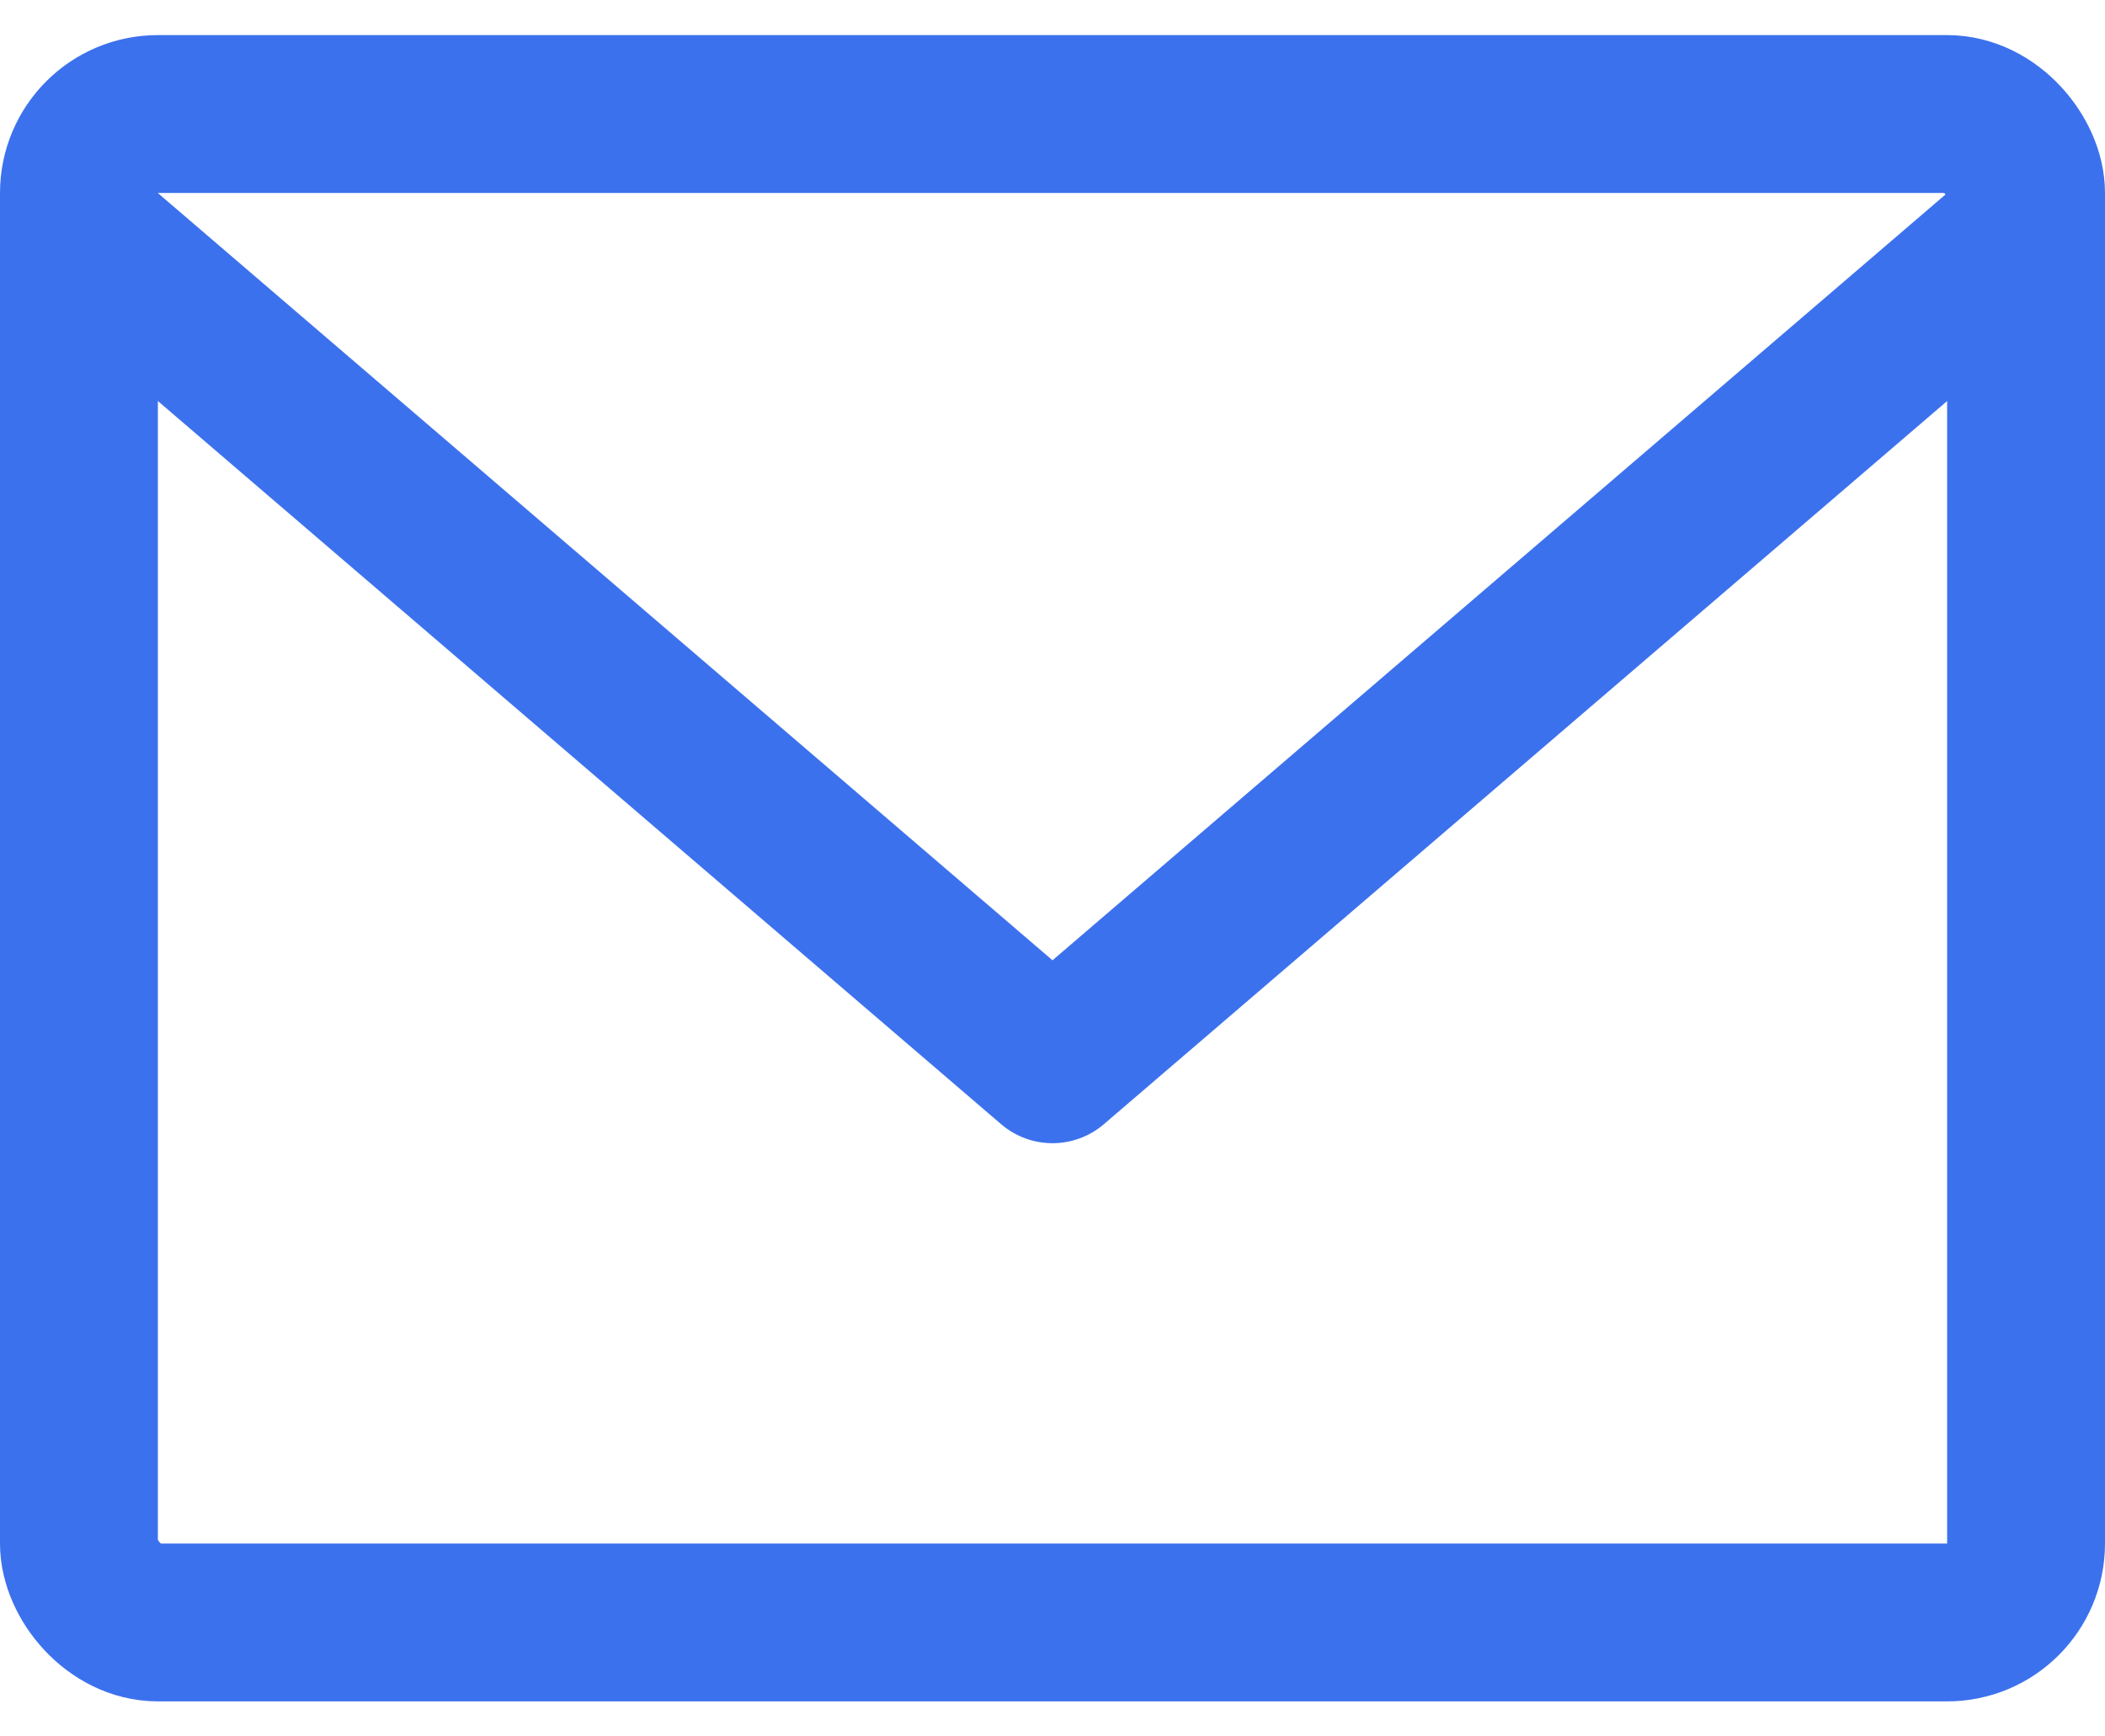
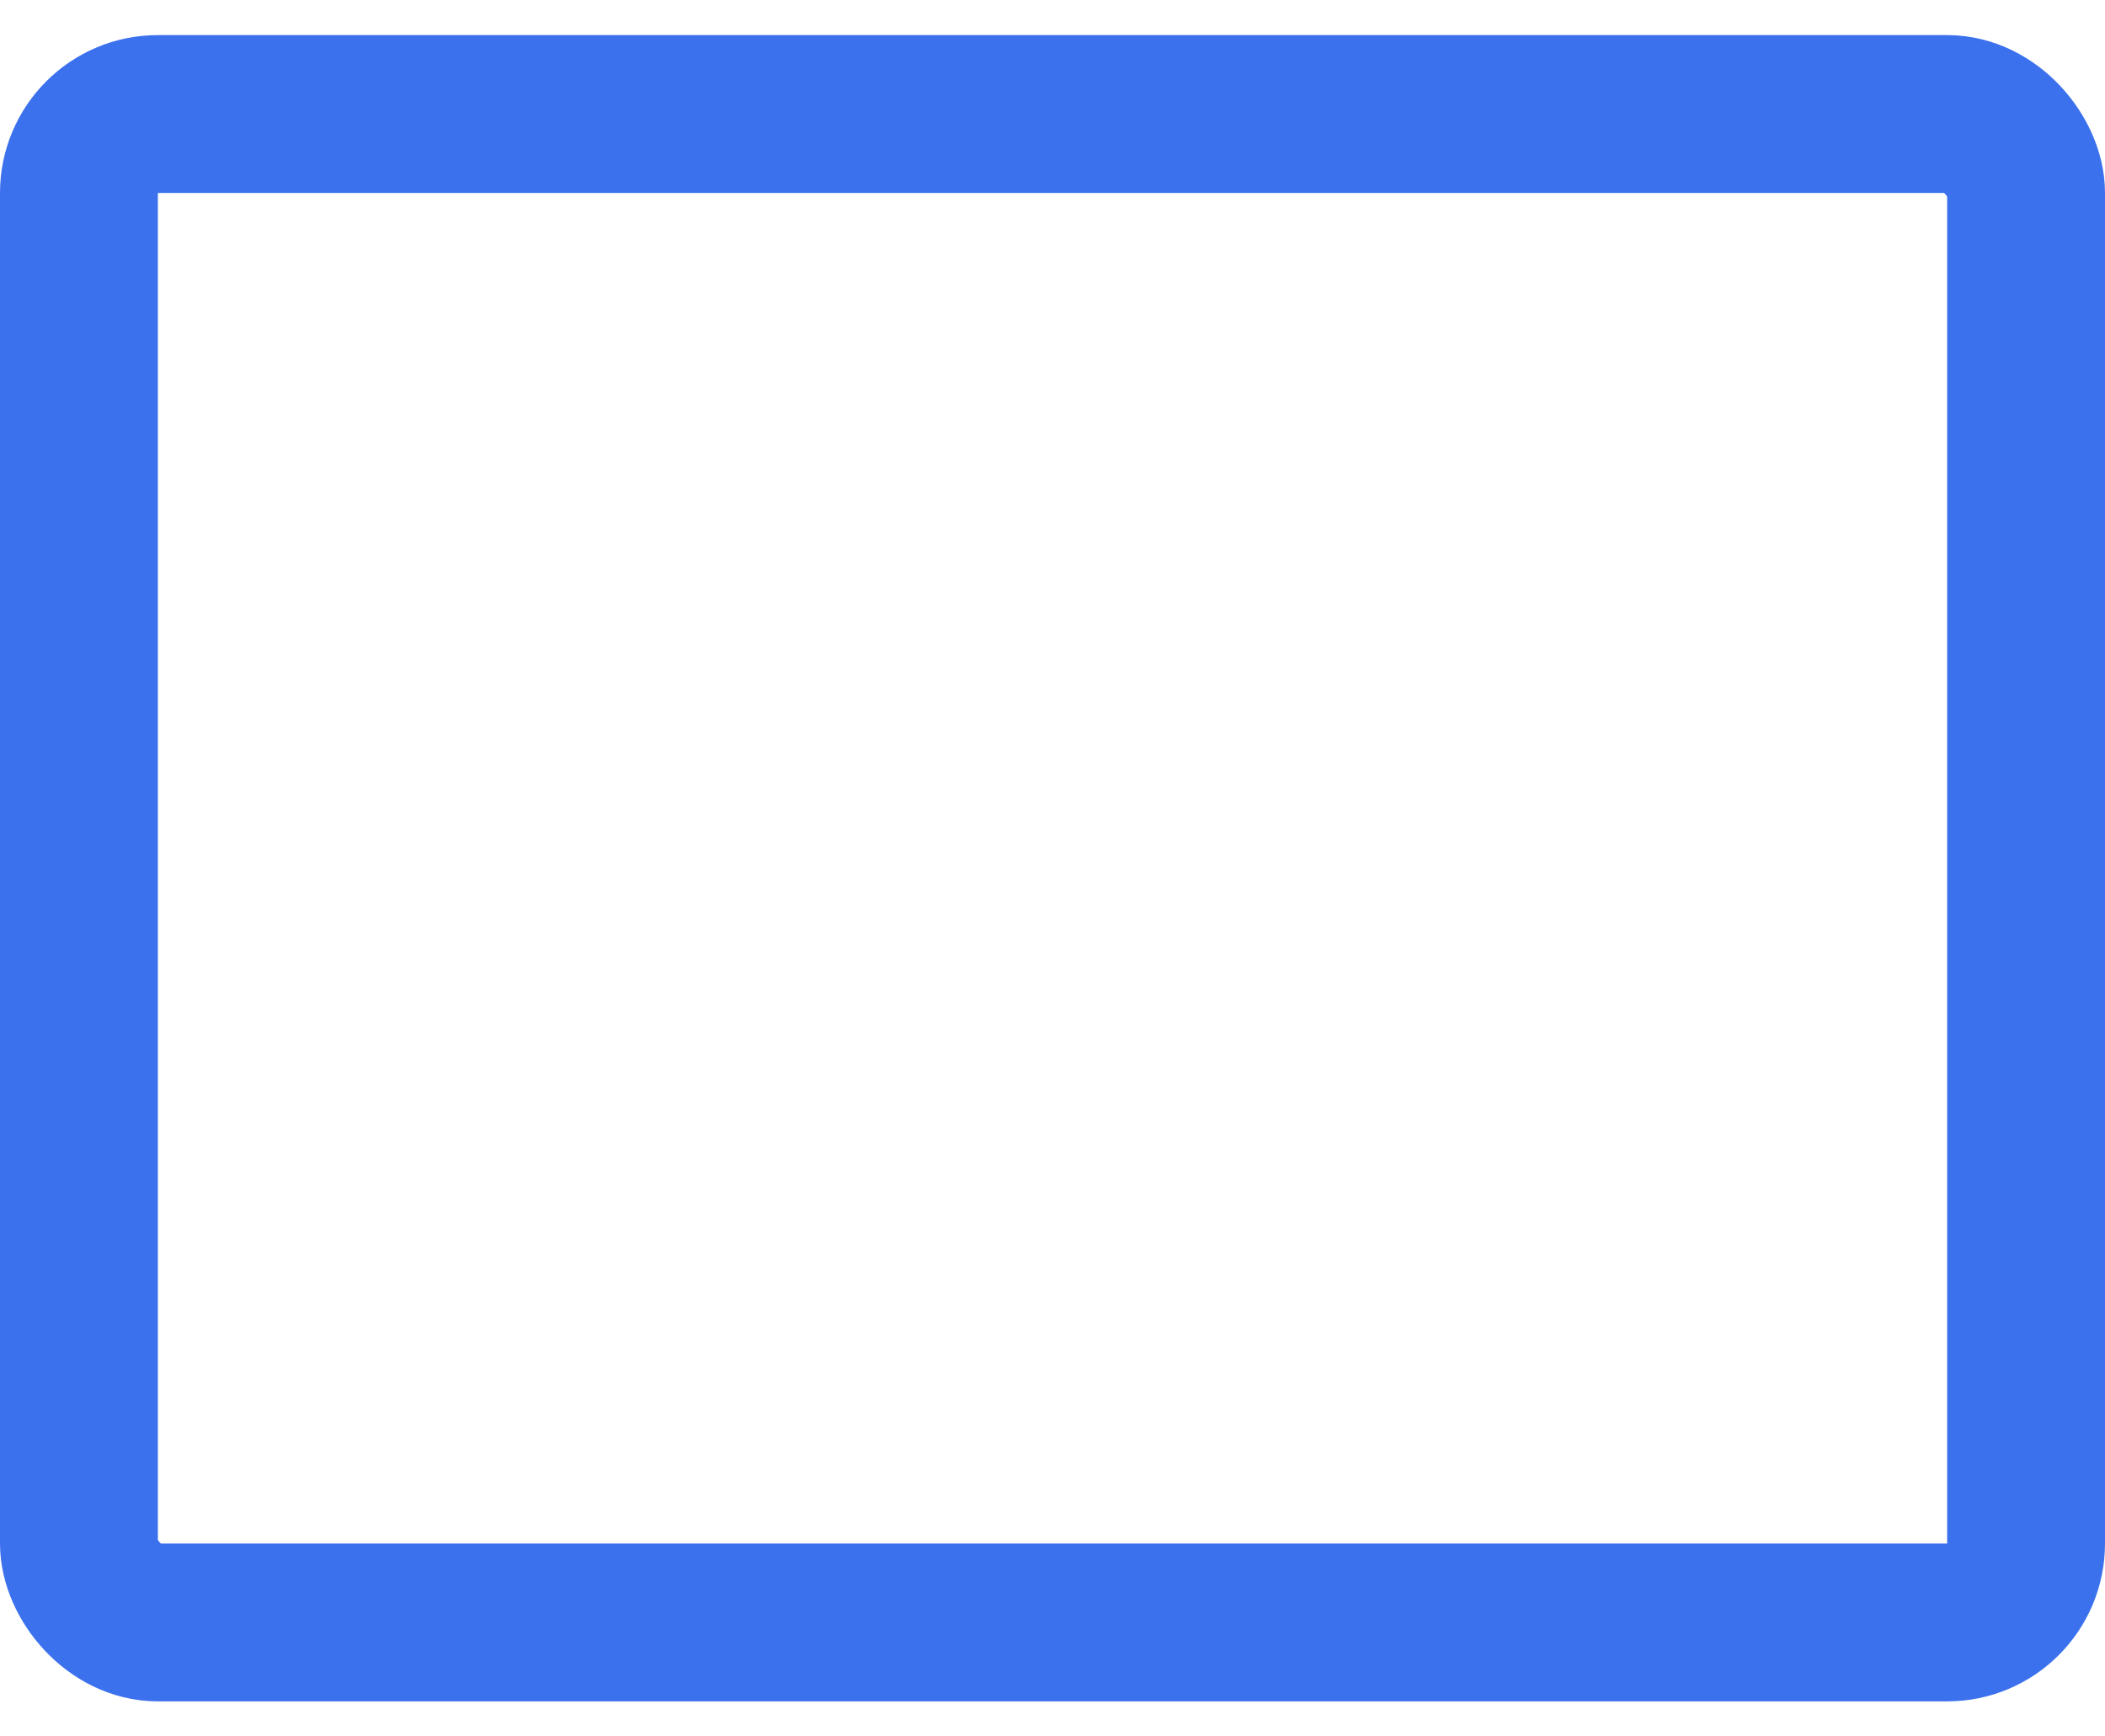
<svg xmlns="http://www.w3.org/2000/svg" width="40" height="33" viewBox="0 0 40 33" fill="none">
  <rect x="1.5" y="2.167" width="37" height="28.667" rx="1.5" stroke="#3C71EE" stroke-width="3" stroke-linejoin="round" />
-   <path d="M1.539 4.392L20 20.226L38.462 4.392" stroke="#3C71EE" stroke-width="3" stroke-linejoin="round" />
</svg>